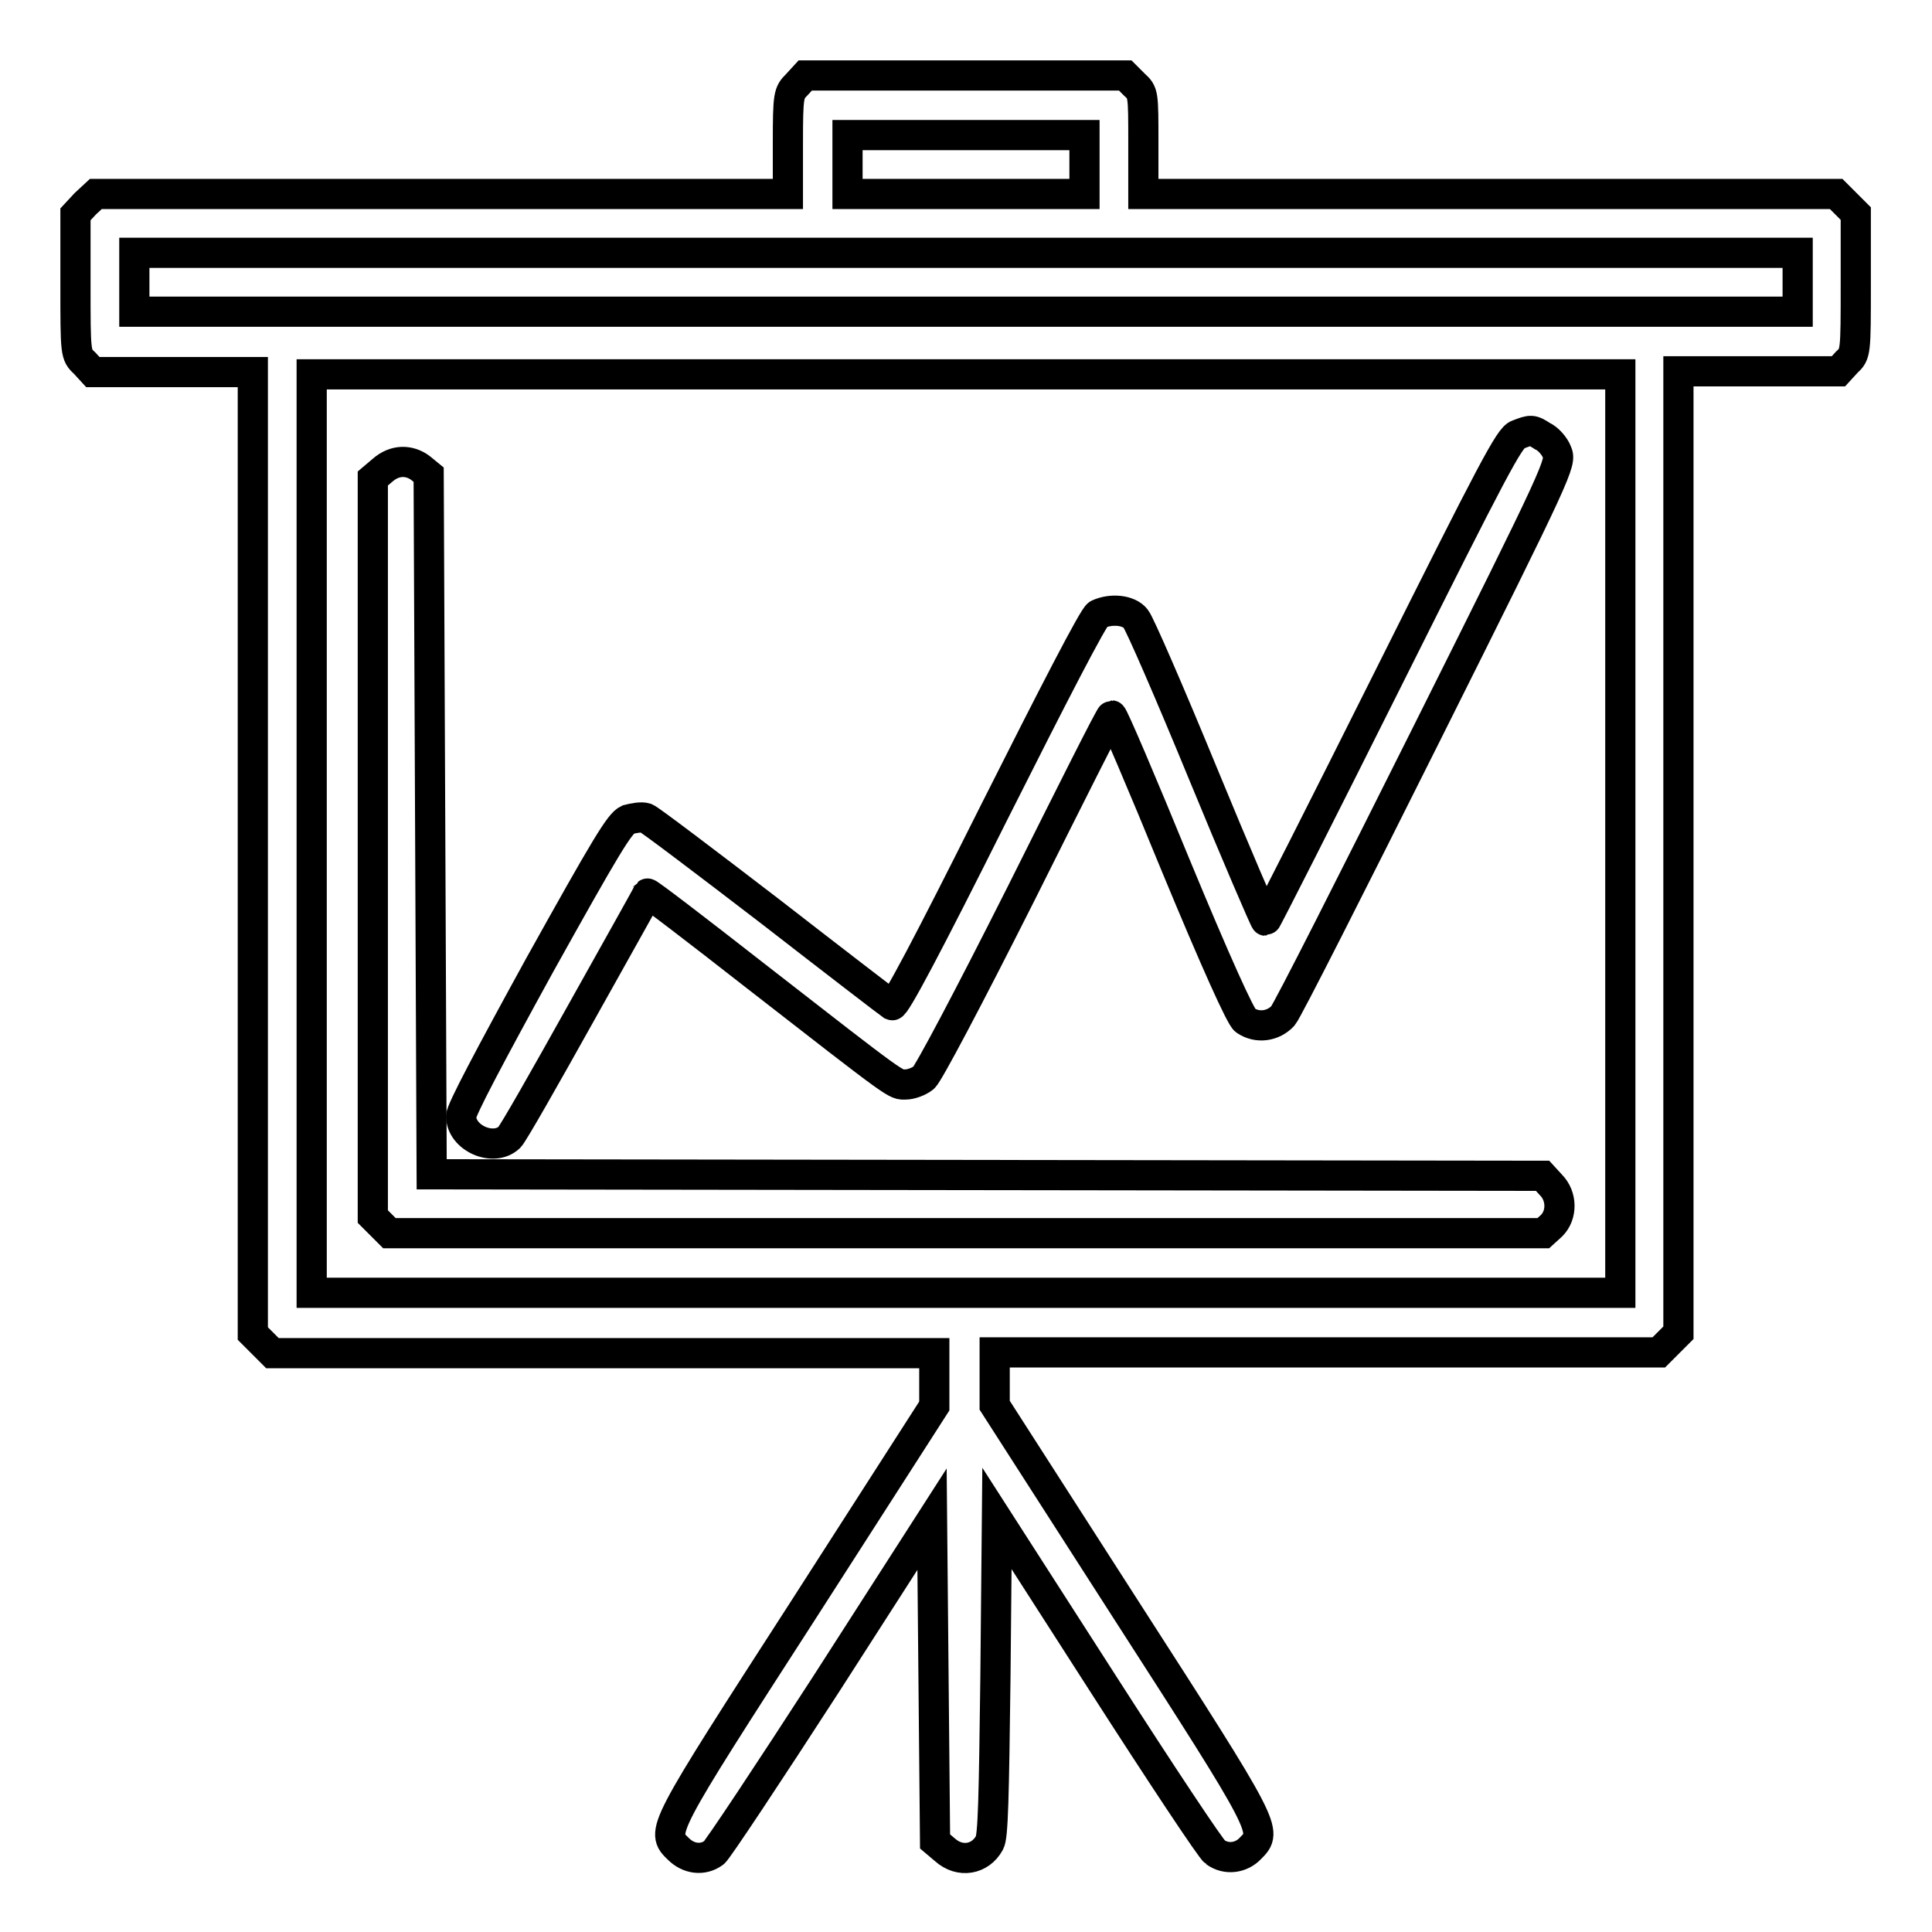
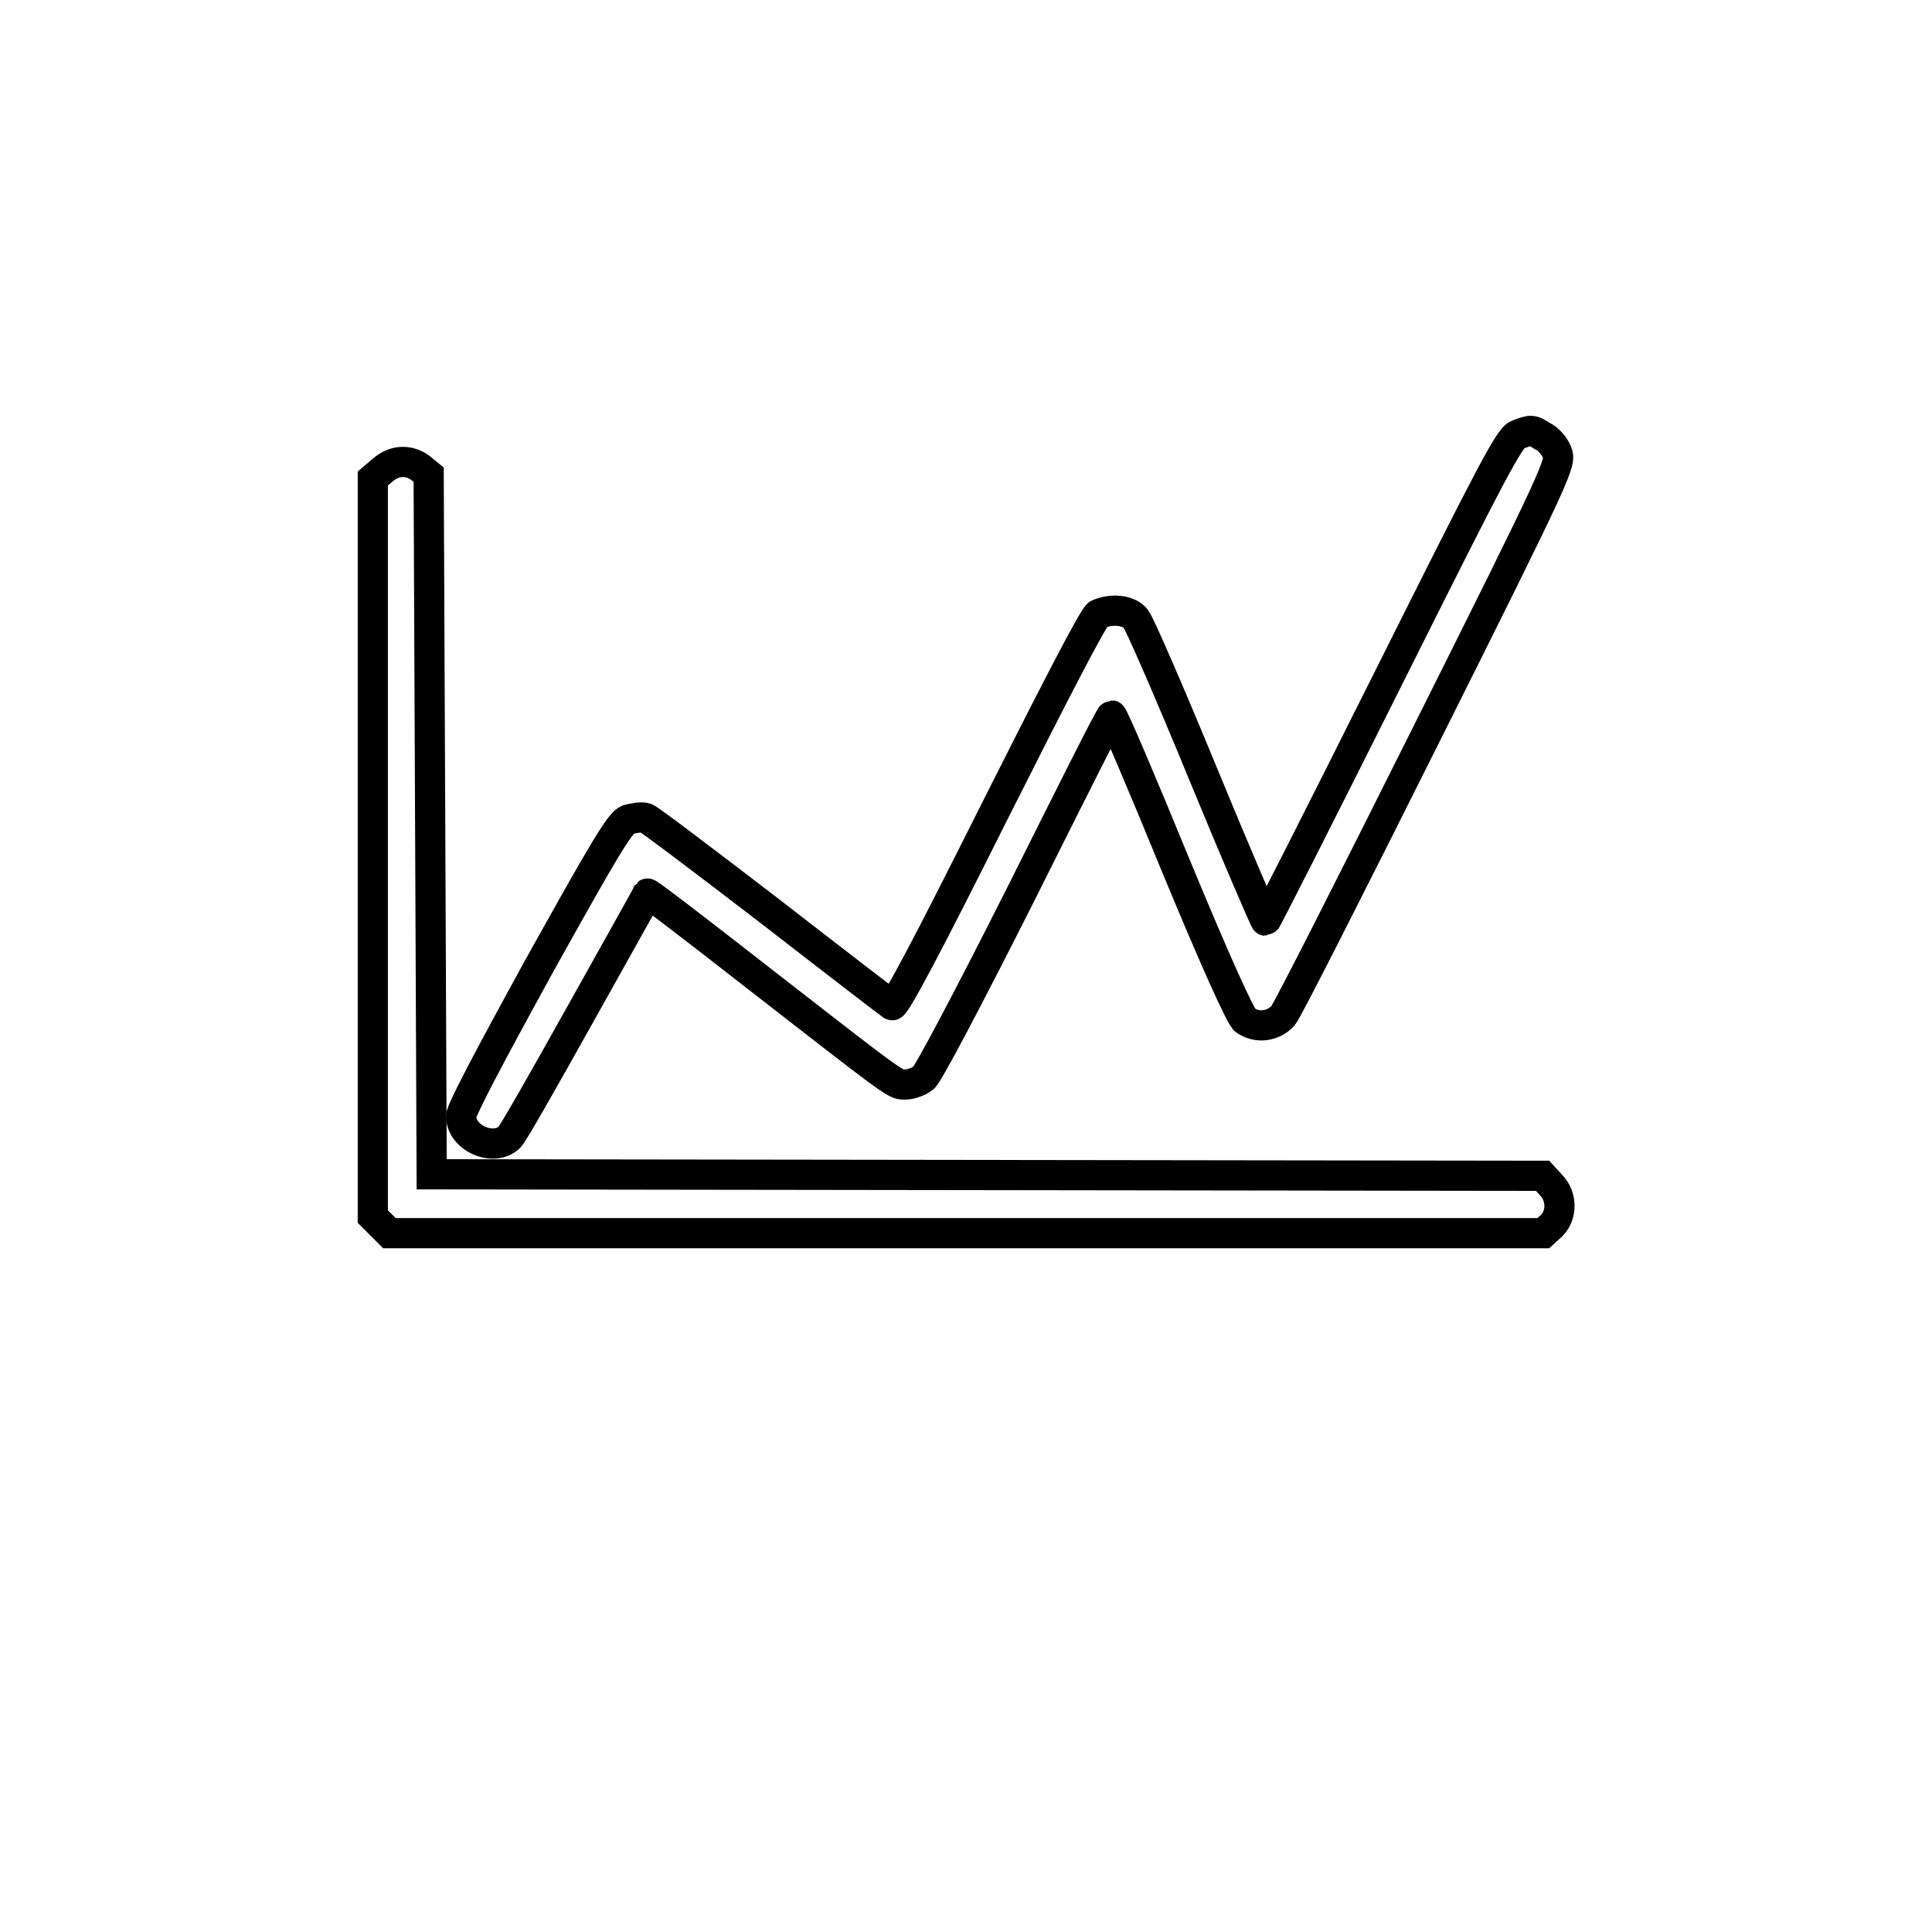
<svg xmlns="http://www.w3.org/2000/svg" version="1.1" x="0px" y="0px" viewBox="0 0 256 256" enable-background="new 0 0 256 256" xml:space="preserve">
  <g>
    <g>
      <g>
-         <path stroke-width="4" fill-opacity="0" stroke="#000000" d="M105.6,11.2c-1.1,1.1-1.2,1.3-1.2,7.8v6.7H58.6H12.7L11.3,27L10,28.4v9.3c0,9.2,0,9.3,1.2,10.4l1.1,1.2h10.6h10.6v63.7v63.7l1.3,1.3l1.3,1.3H80h43.8v3.5v3.5l-17.4,27.1c-18.9,29.3-18.9,29.3-16.5,31.6c1.3,1.3,3.2,1.6,4.7,0.5c0.5-0.4,7.2-10.5,14.9-22.4l14-21.8l0.2,21.4l0.2,21.3l1.3,1.1c2,1.8,4.7,1.3,5.9-0.9c0.5-0.7,0.6-6.2,0.8-22l0.2-21l14,21.8c7.7,12,14.4,22.1,14.9,22.4c1.5,1.1,3.5,0.8,4.7-0.5c2.3-2.3,2.3-2.4-16.5-31.6l-17.4-27.1v-3.5v-3.5H176h43.8l1.3-1.3l1.3-1.3v-63.7V49.2h10.6h10.6l1.1-1.2c1.2-1.1,1.2-1.2,1.2-10.4v-9.3l-1.3-1.3l-1.3-1.3h-45.9h-45.9V19c0-6.7,0-6.7-1.2-7.8l-1.2-1.2h-21.2h-21.2L105.6,11.2z M143.7,21.8v3.9H128h-15.7v-3.9v-3.9H128h15.7V21.8z M238.2,37.4v3.9H128H17.8v-3.9v-3.9H128h110.2V37.4z M214.7,110.5v60.8H128H41.3v-60.8V49.6H128h86.7V110.5z" />
        <path stroke-width="4" fill-opacity="0" stroke="#000000" d="M201.1,57.6C200,58,197.9,62,183.9,90c-8.8,17.6-16.1,32-16.2,32c-0.1,0-3.9-8.8-8.3-19.5c-4.4-10.7-8.4-19.9-8.9-20.5c-0.9-1.2-3.3-1.4-5-0.6c-0.6,0.3-5.9,10.6-13.8,26.3c-8.8,17.6-13.1,25.7-13.5,25.5c-0.3-0.2-7.6-5.8-16.1-12.4c-8.6-6.6-16-12.2-16.5-12.4c-0.6-0.2-1.6,0-2.4,0.2c-1.1,0.5-2.9,3.5-11.7,19.3c-6.7,12.2-10.4,19.2-10.4,20c0,2.9,4.3,4.8,6.4,2.8c0.5-0.5,4.7-7.9,9.5-16.5c4.8-8.6,8.8-15.7,8.8-15.8c0.1-0.1,6.5,4.8,14.3,10.9c19.4,15.1,18.5,14.4,19.9,14.4c0.7,0,1.8-0.4,2.4-0.9c0.6-0.5,5.8-10.3,12.9-24.4c6.5-13,11.8-23.6,12-23.6s4,8.9,8.5,19.9c5.3,12.8,8.6,20.1,9.2,20.5c1.6,1.1,3.7,0.8,5-0.6c0.6-0.7,9.1-17.5,19-37.3c17.7-35.4,17.9-36,17.3-37.4c-0.3-0.8-1.2-1.8-1.9-2.1C203,56.9,202.9,56.9,201.1,57.6z" />
        <path stroke-width="4" fill-opacity="0" stroke="#000000" d="M50.7,62.3l-1.3,1.1v48.9v48.9l1.1,1.1l1.1,1.1H128h76.5l1.1-1c1.4-1.4,1.4-3.9-0.1-5.4l-1.1-1.2l-73.6-0.1l-73.6-0.1L57,109.2l-0.2-46.3L55.7,62C54.2,60.9,52.3,60.9,50.7,62.3z" />
      </g>
    </g>
  </g>
</svg>